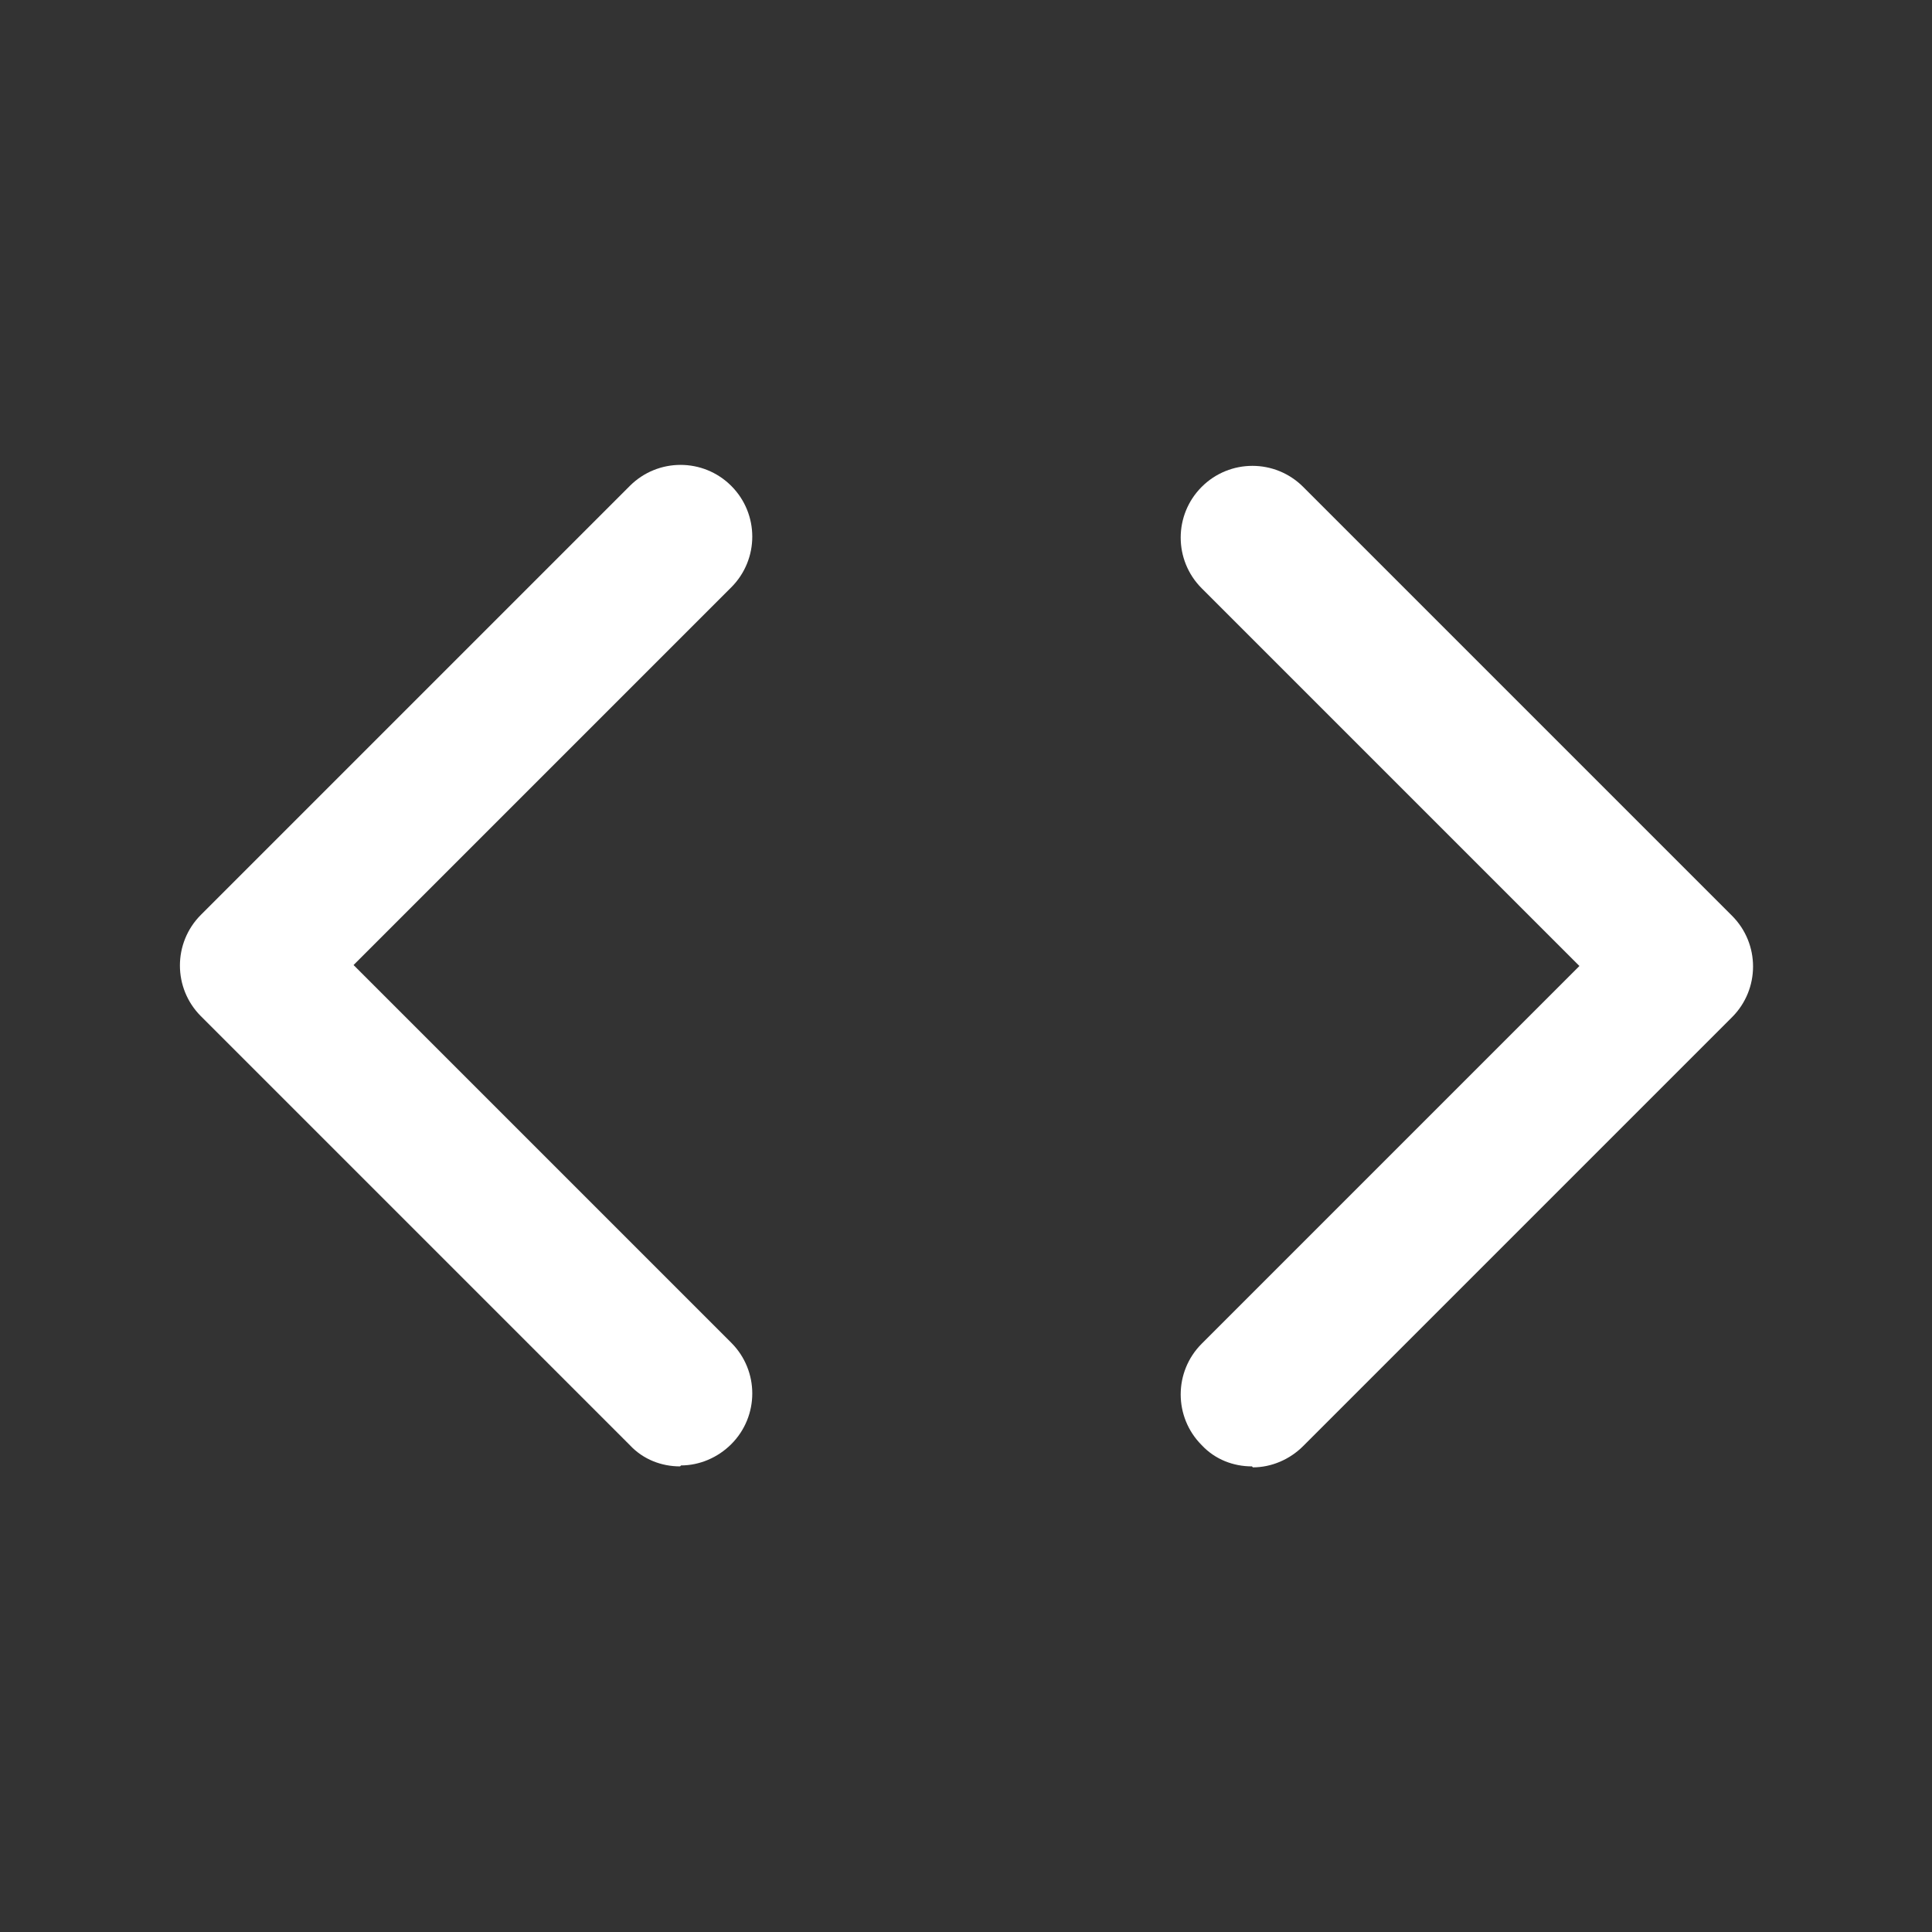
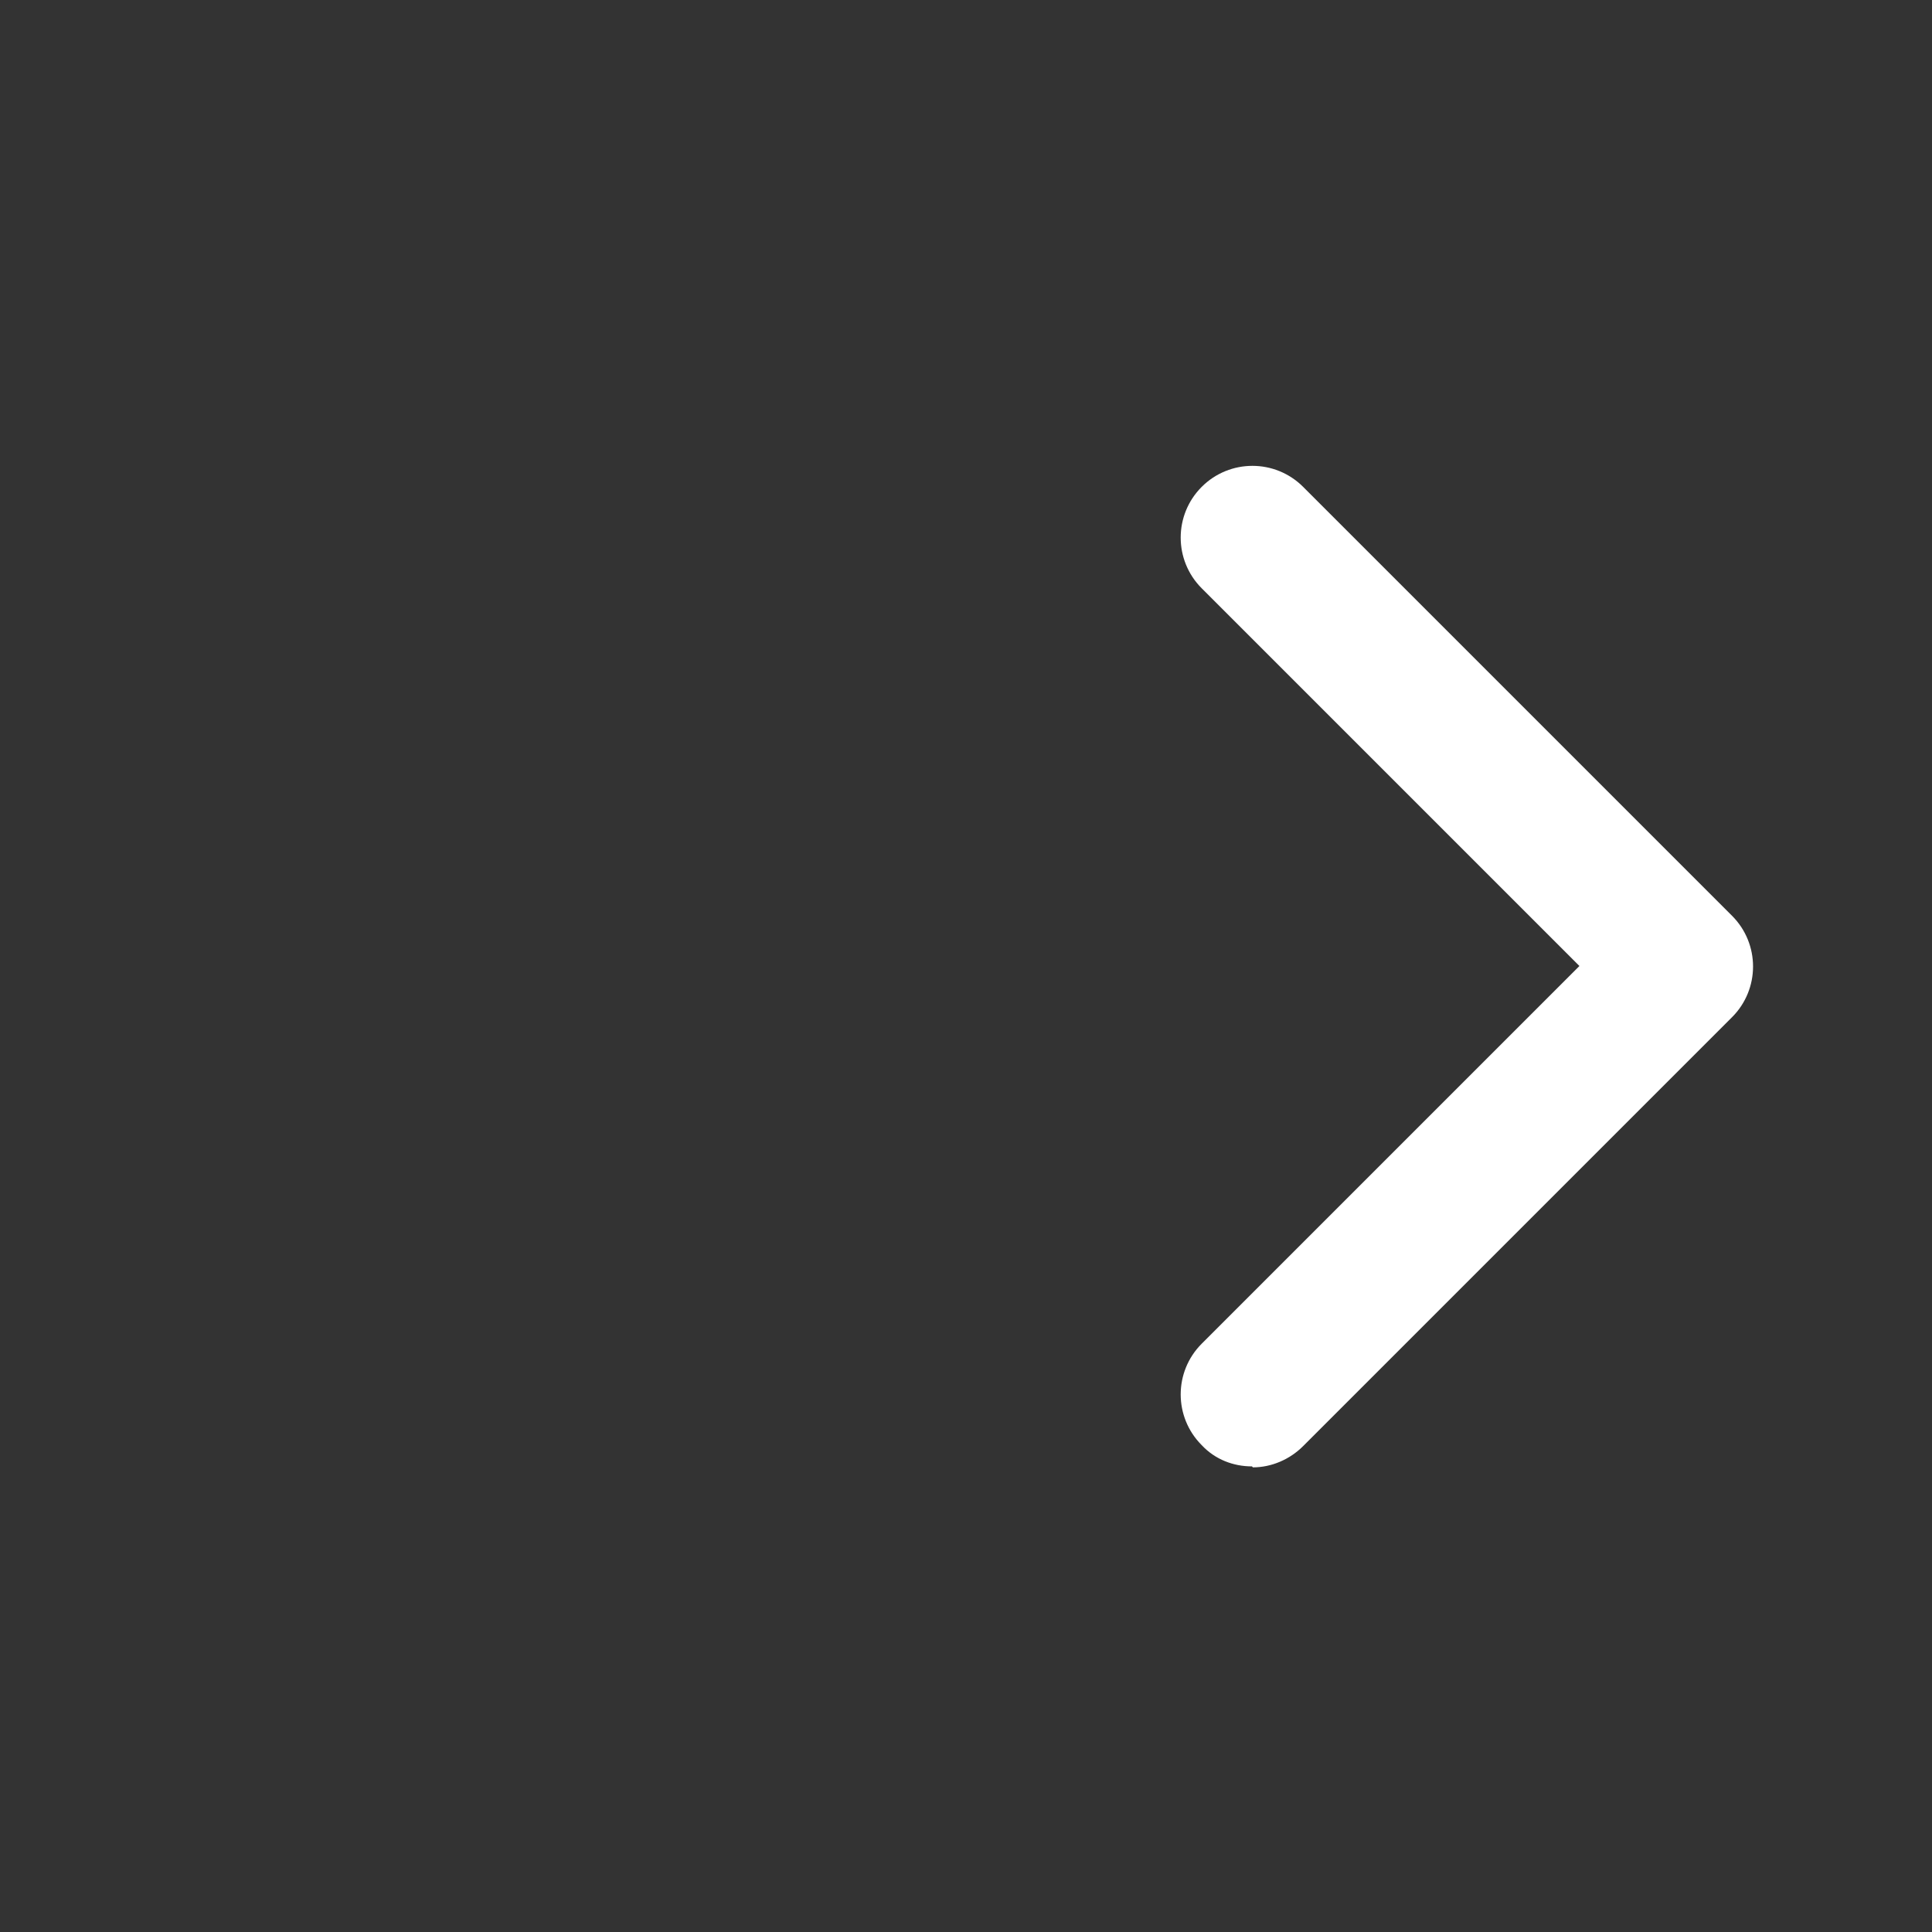
<svg xmlns="http://www.w3.org/2000/svg" width="70" height="70" viewBox="0 0 70 70" fill="none">
  <rect x="0" y="0" width="70" height="70" fill="#333333" stroke="none" />
  <path d="M45.36 53.13C44.695 53.13 44.03 52.885 43.54 52.36C42.525 51.345 42.525 49.7 43.54 48.685L57.225 35L43.54 21.315C42.525 20.3 42.525 18.655 43.54 17.64C44.555 16.625 46.2 16.625 47.215 17.64L62.755 33.18C63.77 34.195 63.77 35.84 62.755 36.855L47.215 52.395C46.725 52.885 46.06 53.165 45.395 53.165L45.36 53.13Z" fill="white" />
-   <path d="M24.64 53.13C23.975 53.13 23.31 52.885 22.82 52.36L7.28 36.82C6.265 35.805 6.265 34.16 7.28 33.145L22.82 17.605C23.835 16.59 25.48 16.59 26.495 17.605C27.51 18.62 27.51 20.265 26.495 21.28L12.81 34.965L26.495 48.65C27.51 49.665 27.51 51.31 26.495 52.325C26.005 52.815 25.34 53.095 24.675 53.095L24.64 53.13Z" fill="white" />
</svg>